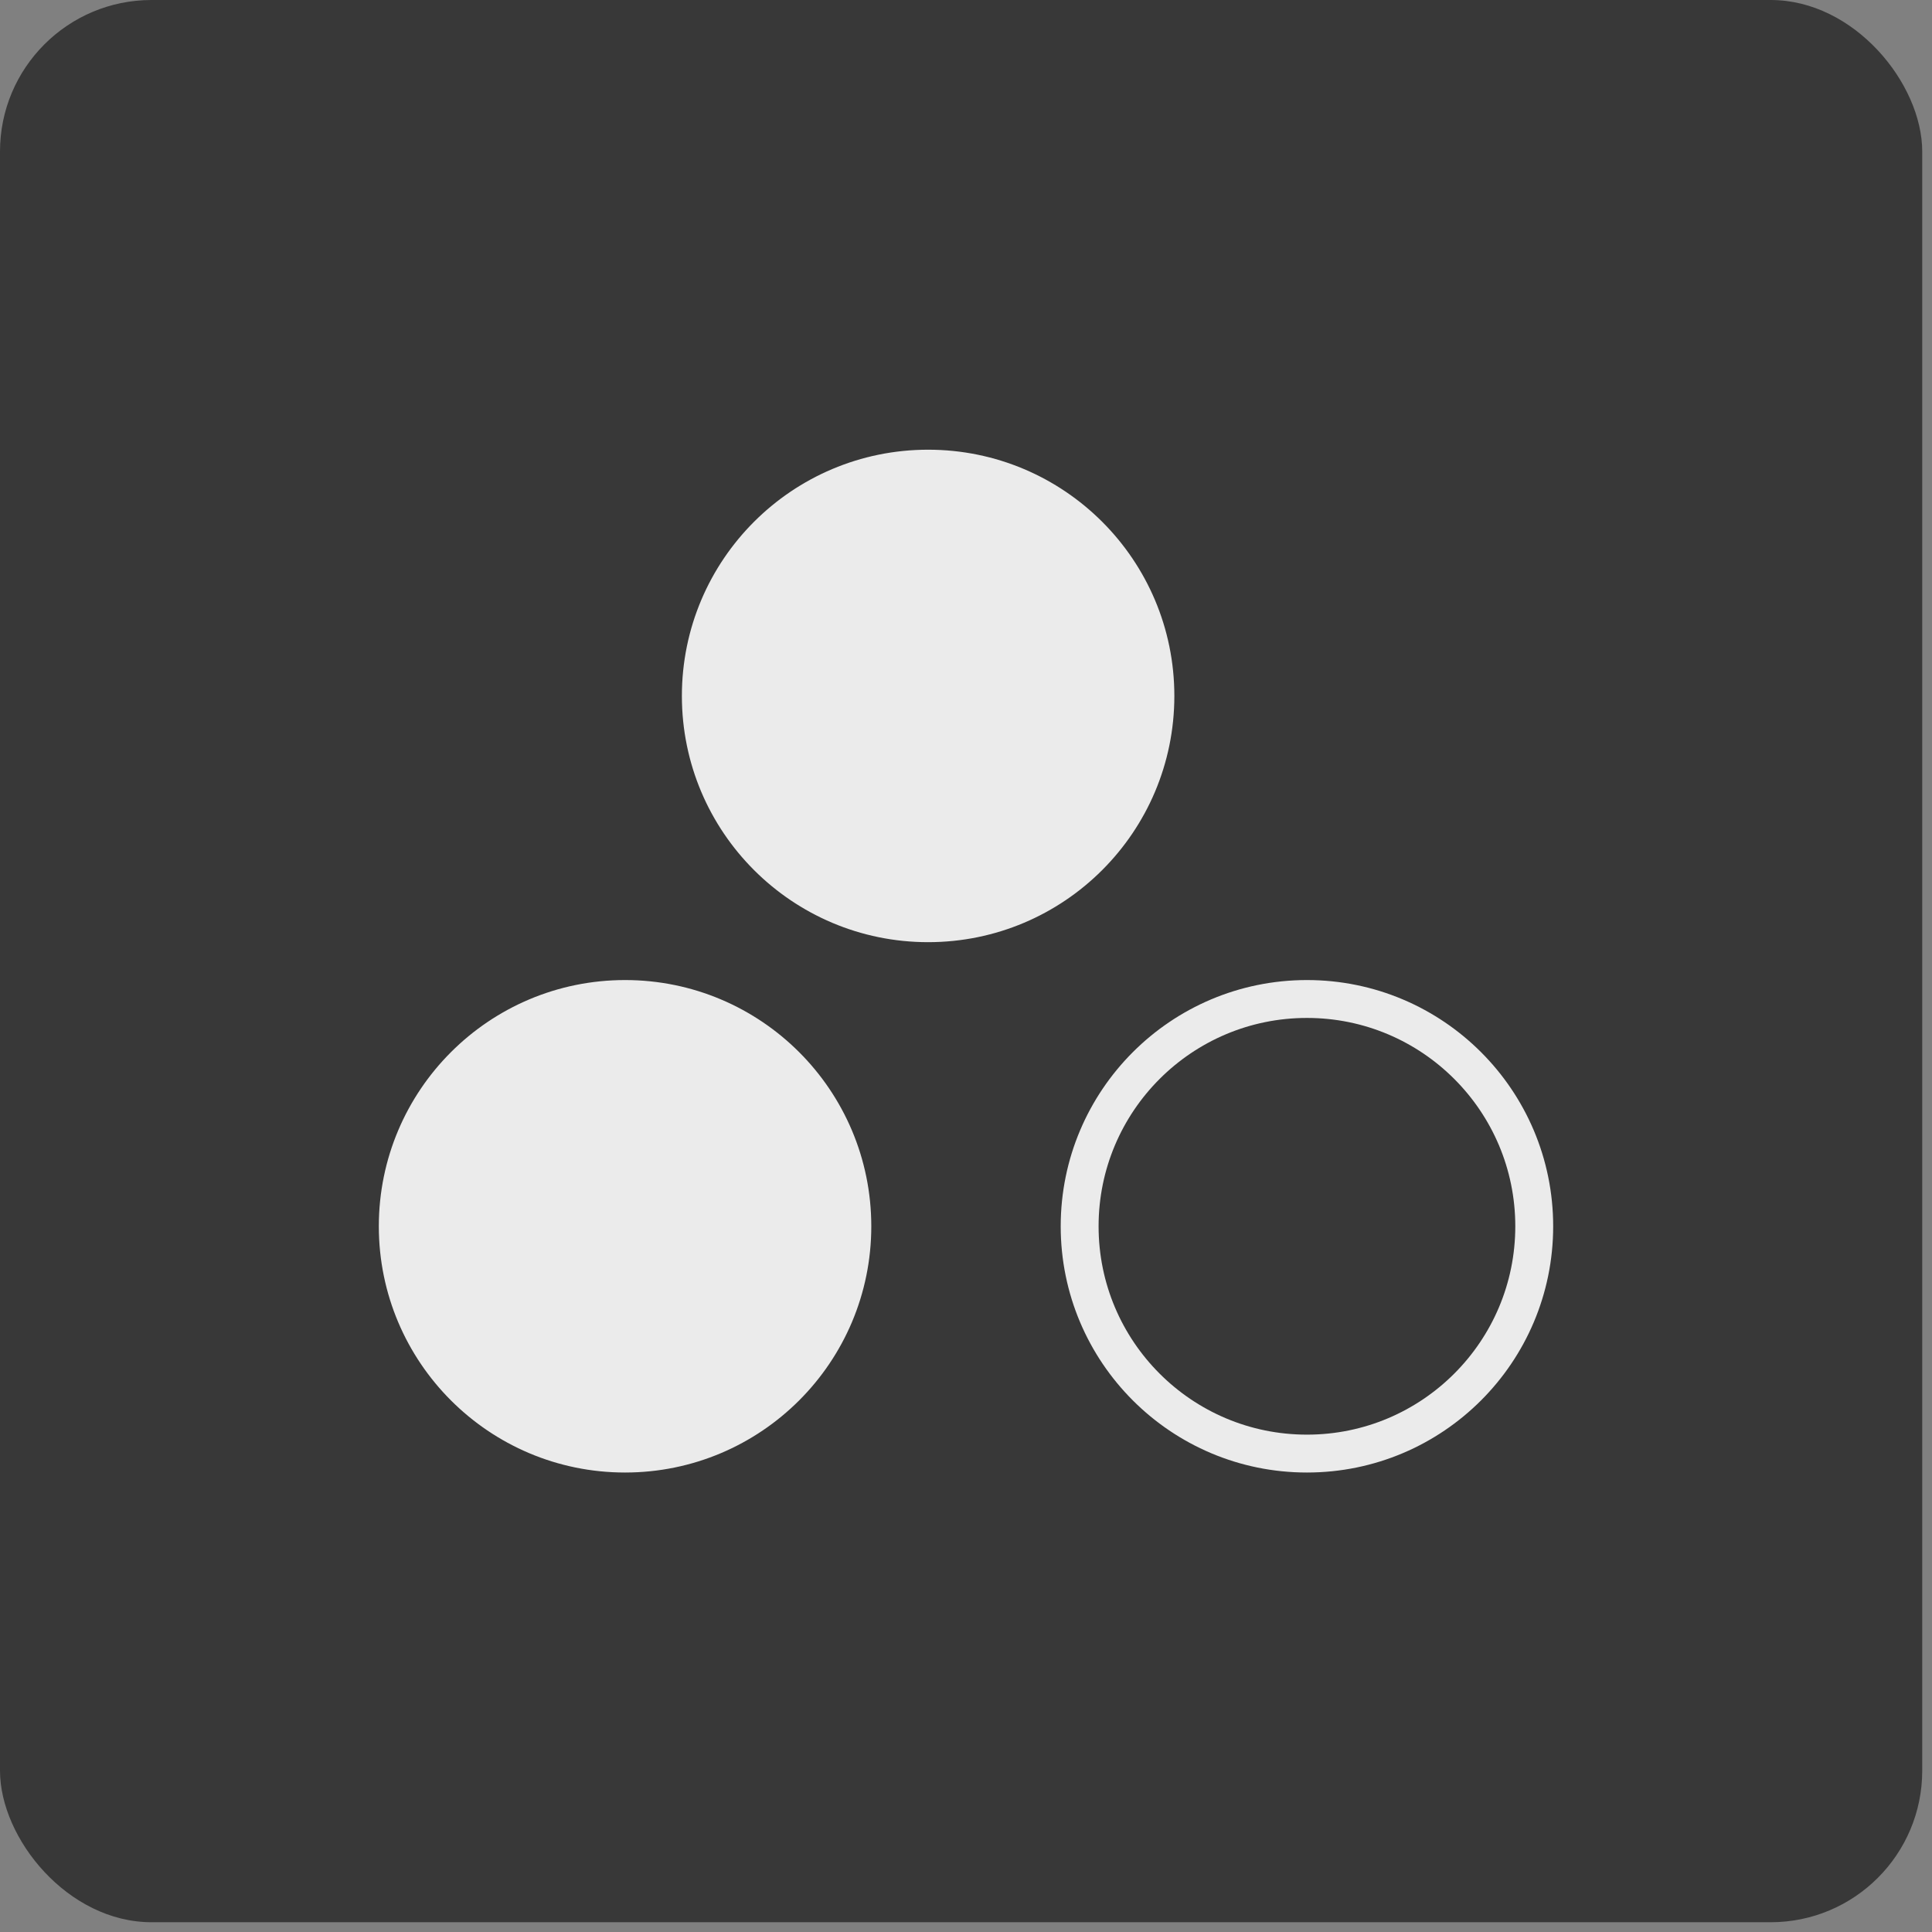
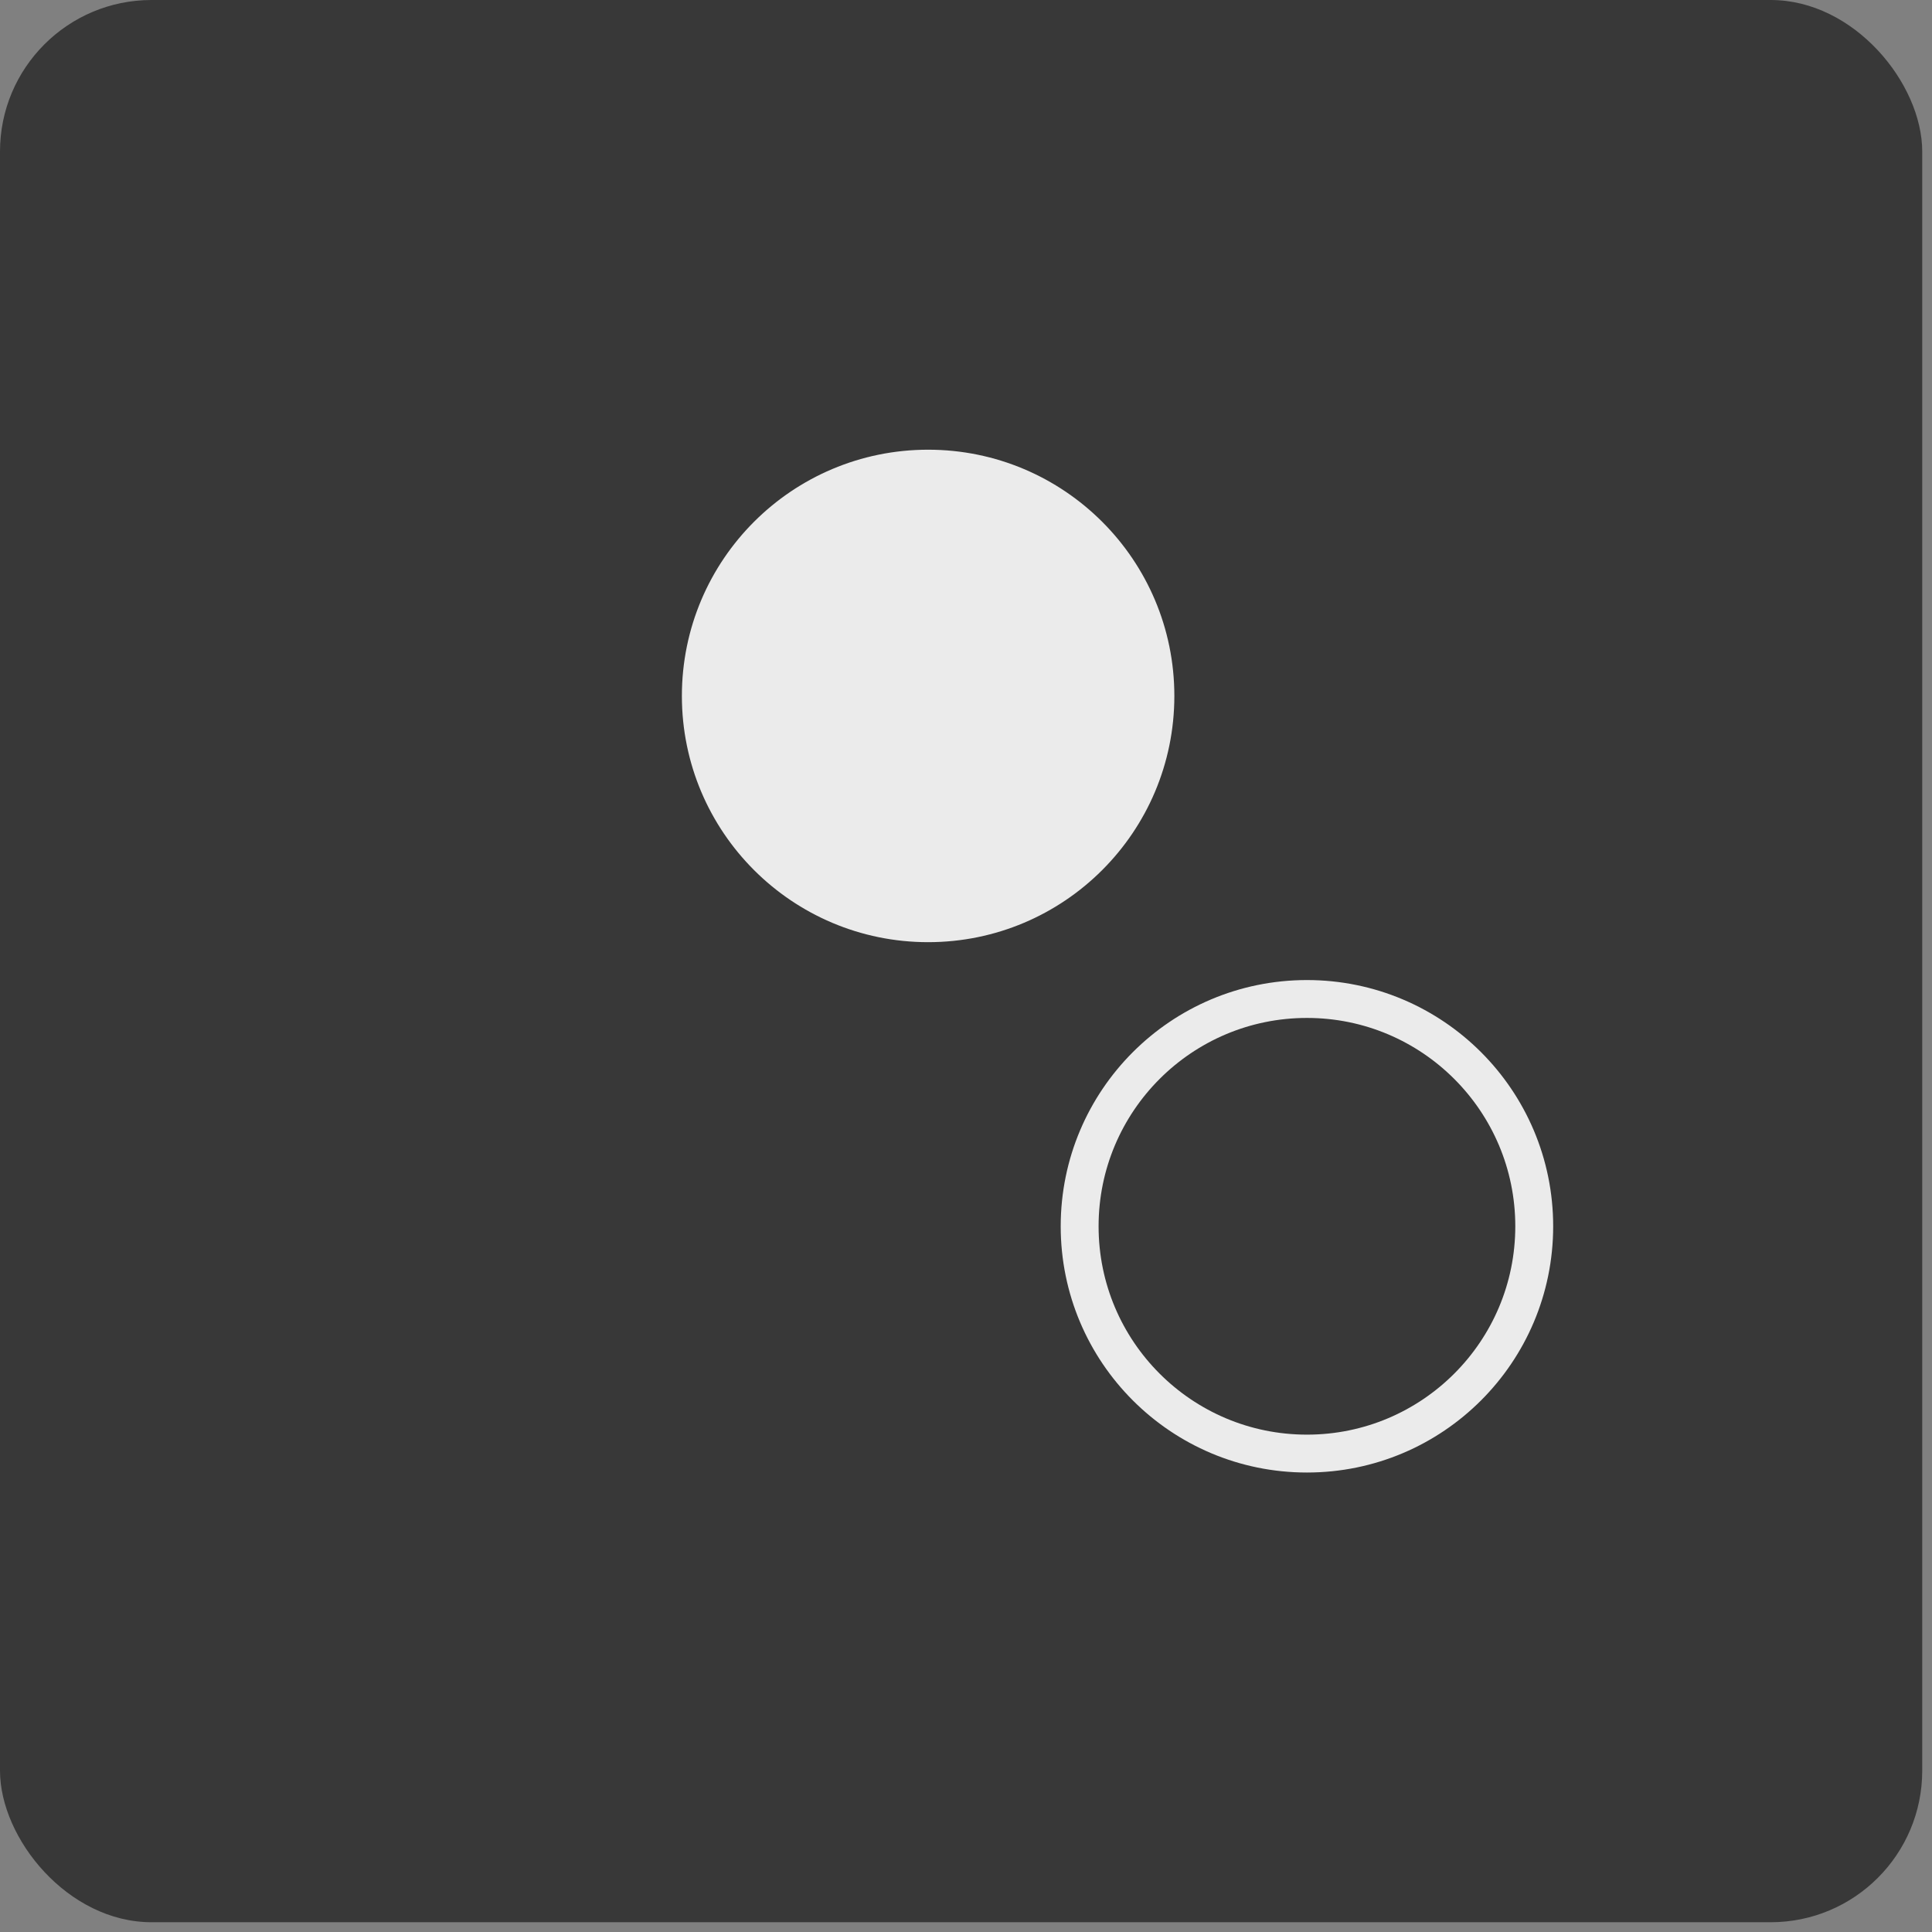
<svg xmlns="http://www.w3.org/2000/svg" width="51" height="51" viewBox="0 0 51 51" fill="none">
  <rect x="0" y="0" width="51" height="51" fill="#808080" stroke="none" />
  <rect width="50.742" height="50.742" rx="4" fill="#383838" />
-   <circle cx="16.5" cy="32.371" r="6" fill="#EBEBEB" stroke="#EBEBEB" />
  <circle cx="34.5" cy="32.371" r="6" stroke="#EBEBEB" />
  <circle cx="24.5" cy="18.371" r="6" fill="#EBEBEB" stroke="#EBEBEB" />
</svg>